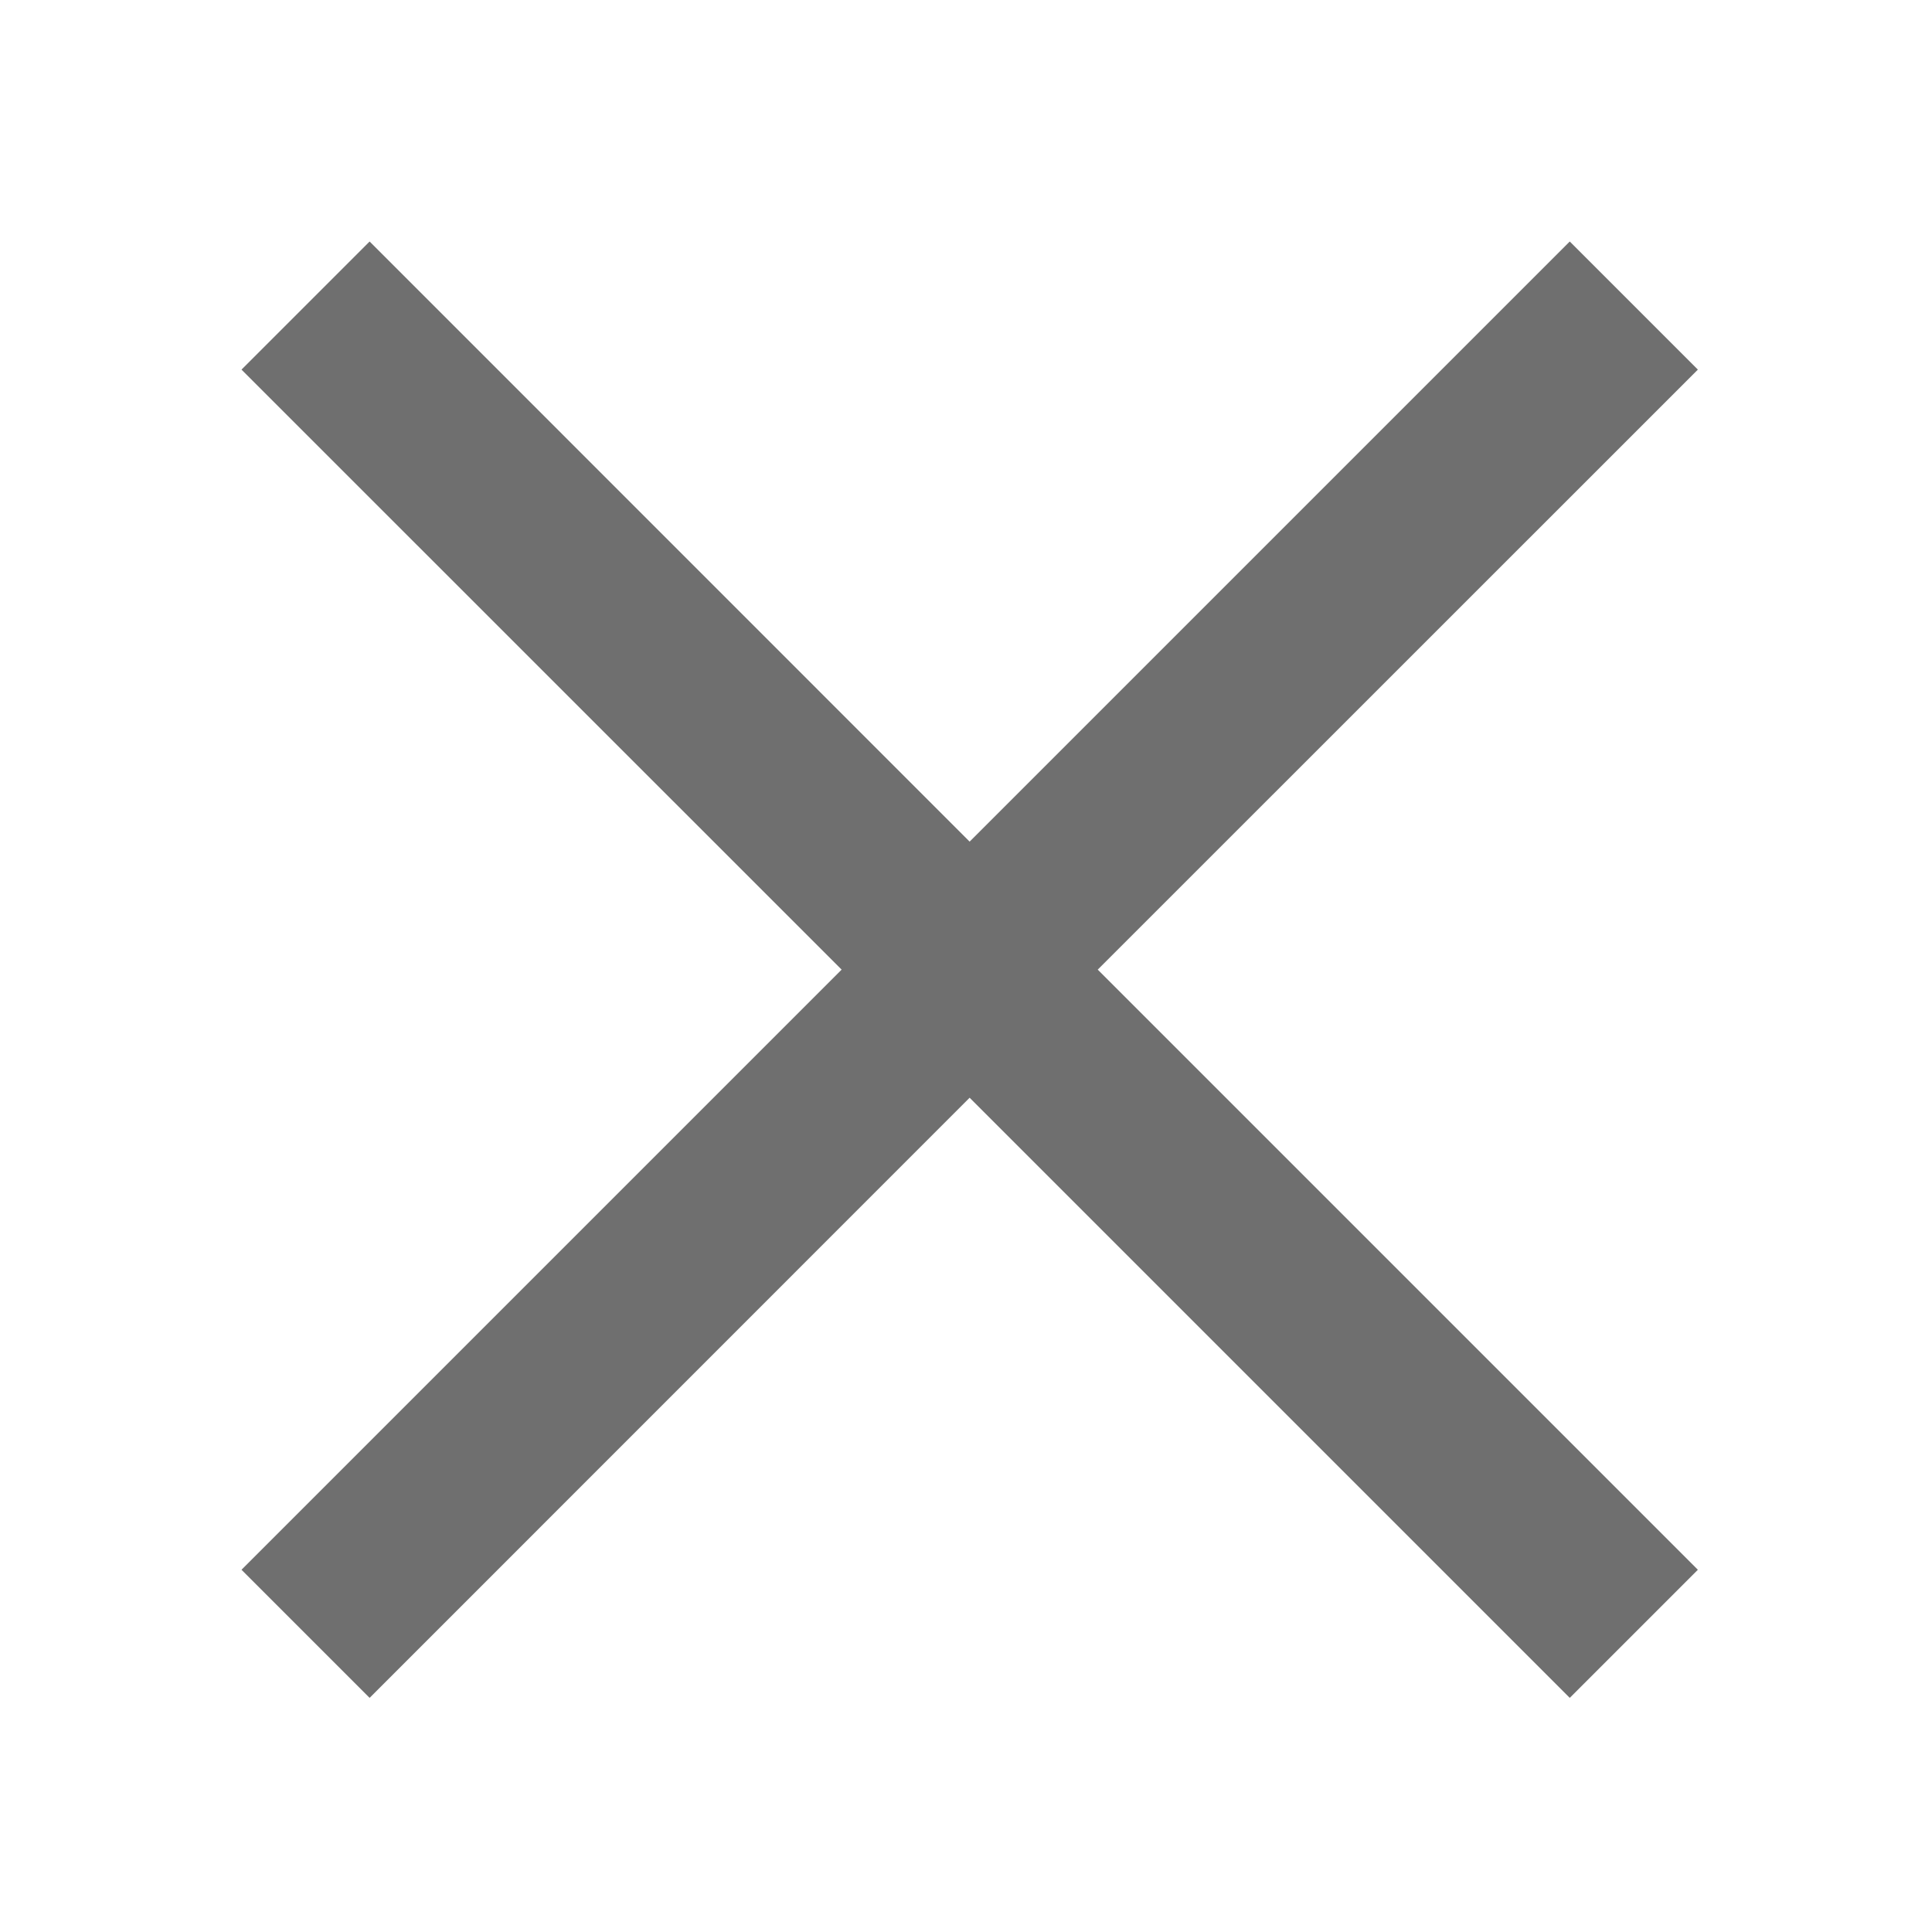
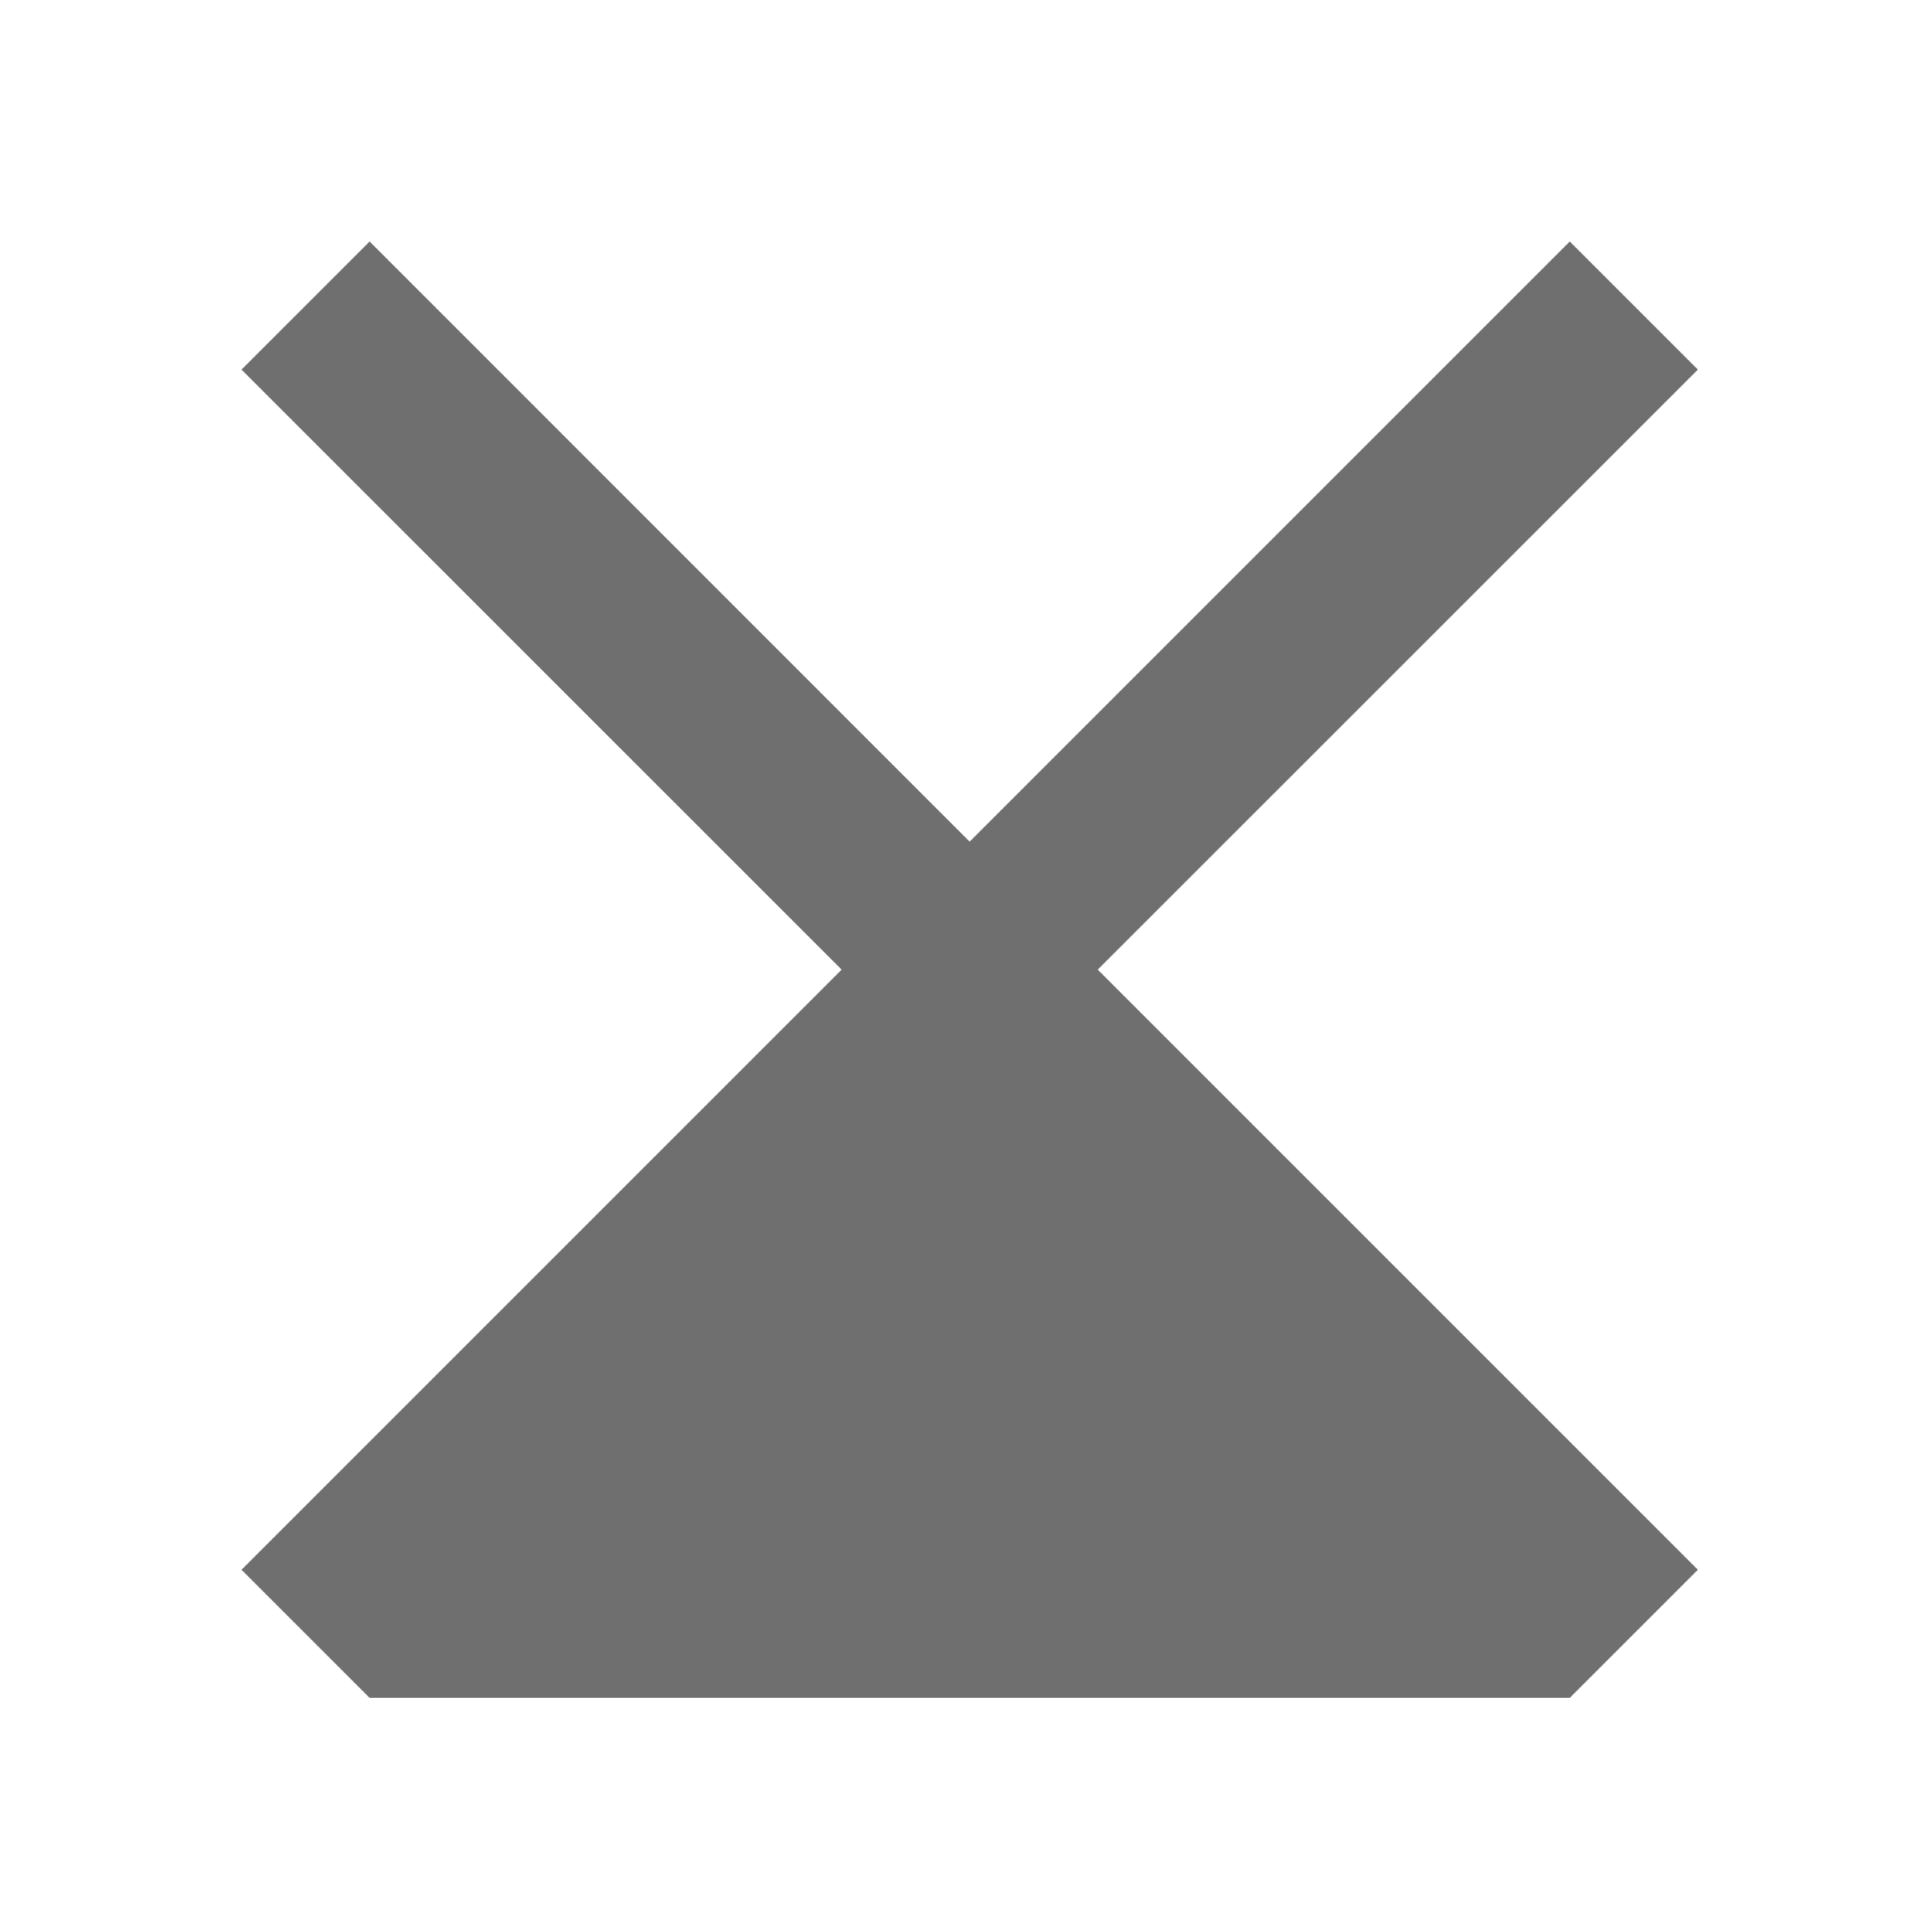
<svg xmlns="http://www.w3.org/2000/svg" width="16" height="16" viewBox="0 0 16 16" fill="none">
-   <path fill-rule="evenodd" clip-rule="evenodd" d="M6.97 8.03L2 3.061L3.061 2L8.03 6.97L13 2L14.061 3.061L9.091 8.03L14.061 13L13 14.061L8.03 9.091L3.061 14.061L2 13L6.97 8.03Z" fill="#6F6F6F" />
+   <path fill-rule="evenodd" clip-rule="evenodd" d="M6.97 8.03L2 3.061L3.061 2L8.03 6.97L13 2L14.061 3.061L9.091 8.03L14.061 13L13 14.061L3.061 14.061L2 13L6.97 8.03Z" fill="#6F6F6F" />
</svg>